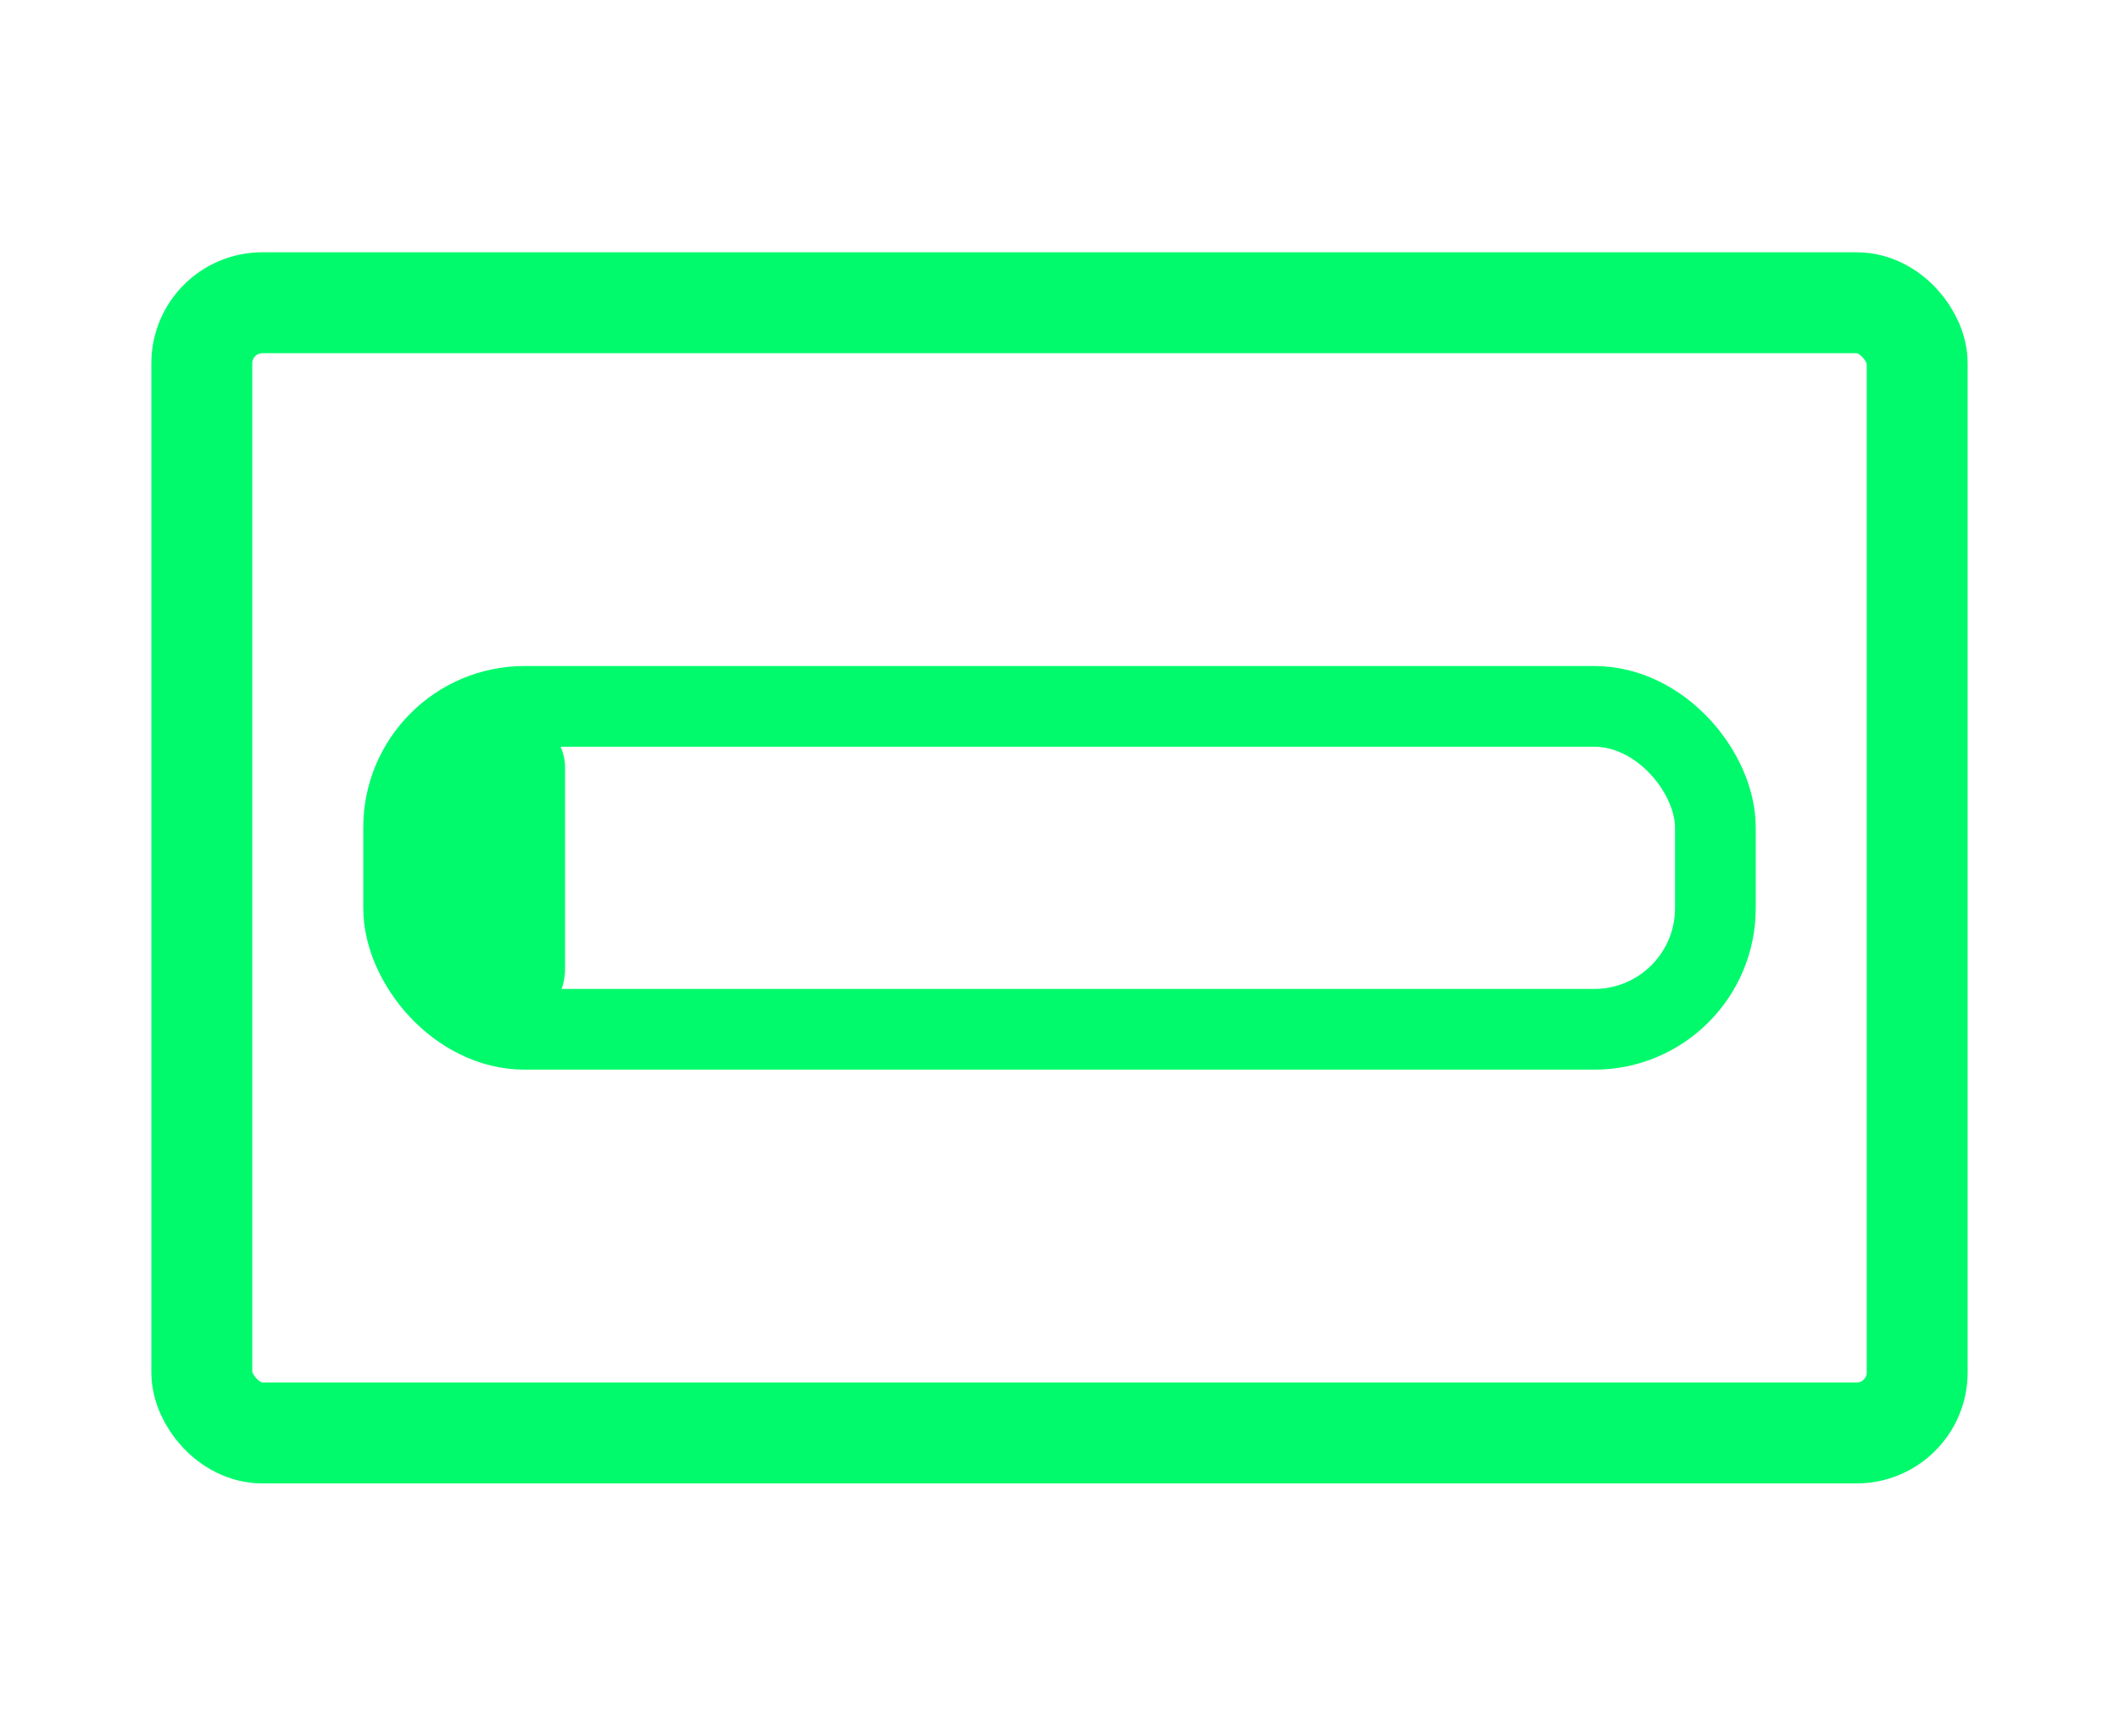
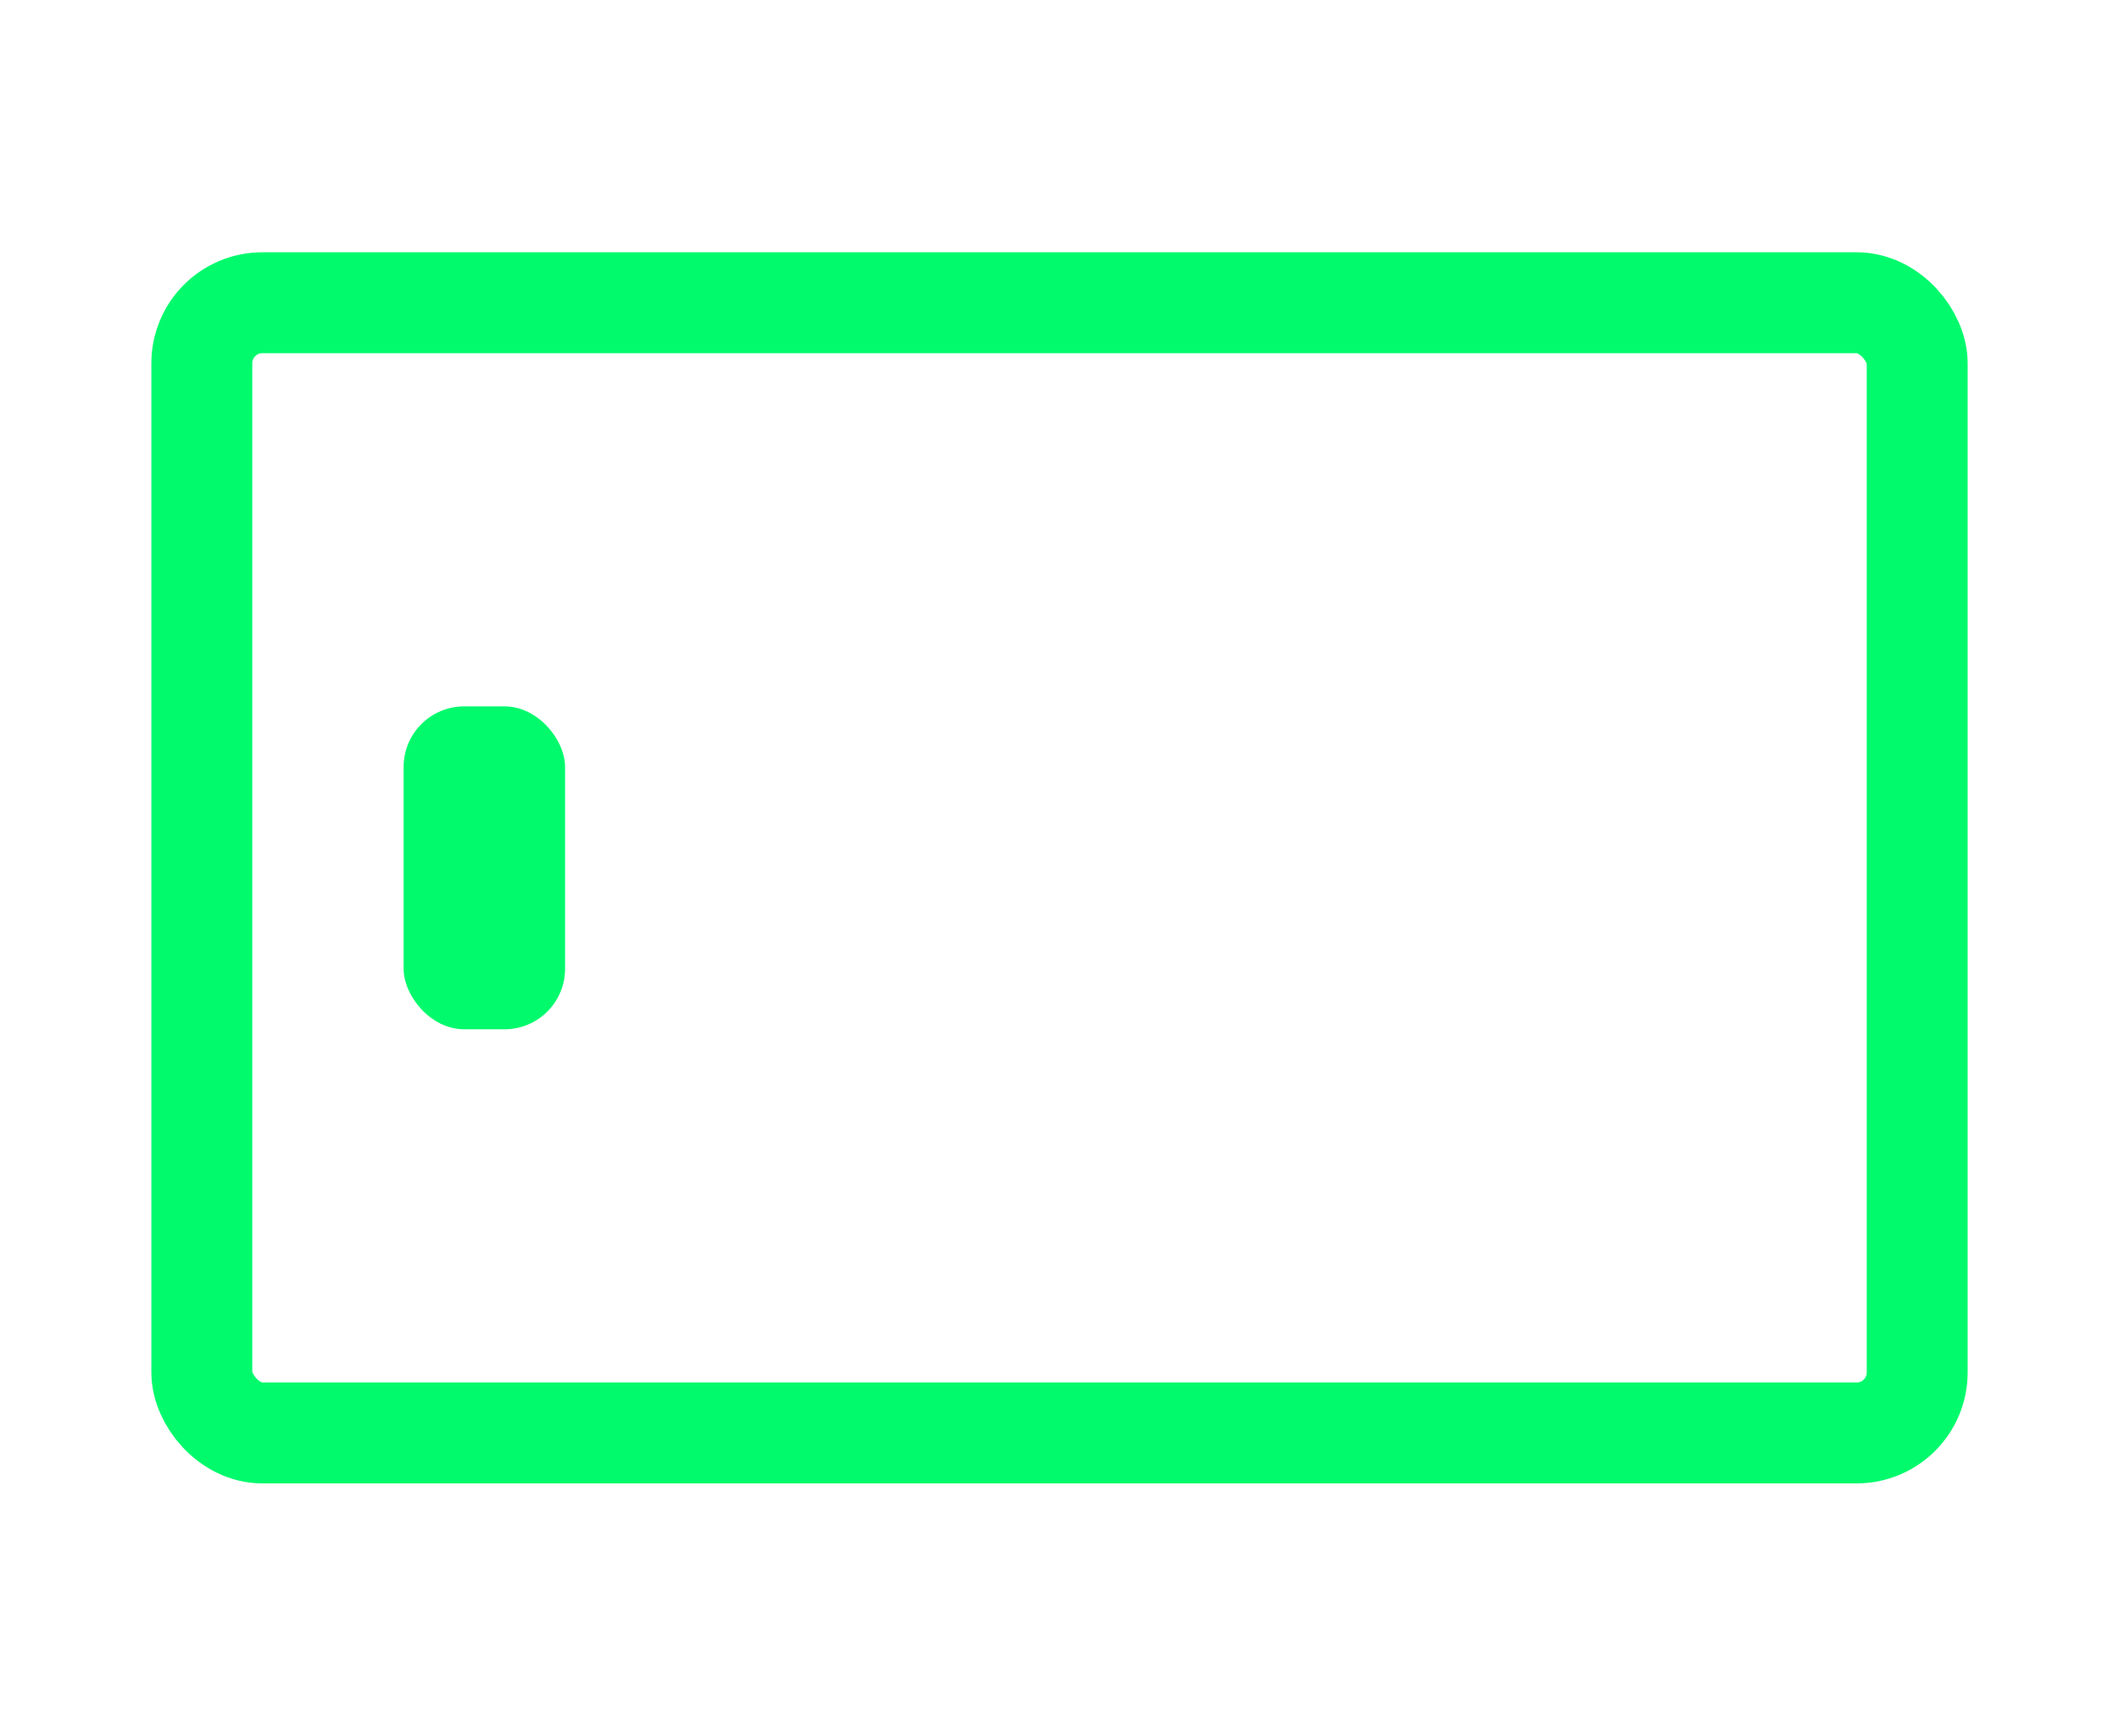
<svg xmlns="http://www.w3.org/2000/svg" width="105" height="86" viewBox="0 0 105 76" fill="none">
  <rect x="10" y="10" width="85" height="56" rx="3" ry="3" stroke="#00FA6C" stroke-width="5" fill="none" />
-   <rect x="20" y="30" width="65" height="16" rx="6" ry="6" stroke="#00FA6C" stroke-width="4" fill="none" />
  <rect x="20" y="30" width="8" height="16" rx="3" ry="3" fill="#00FA6C" />
</svg>